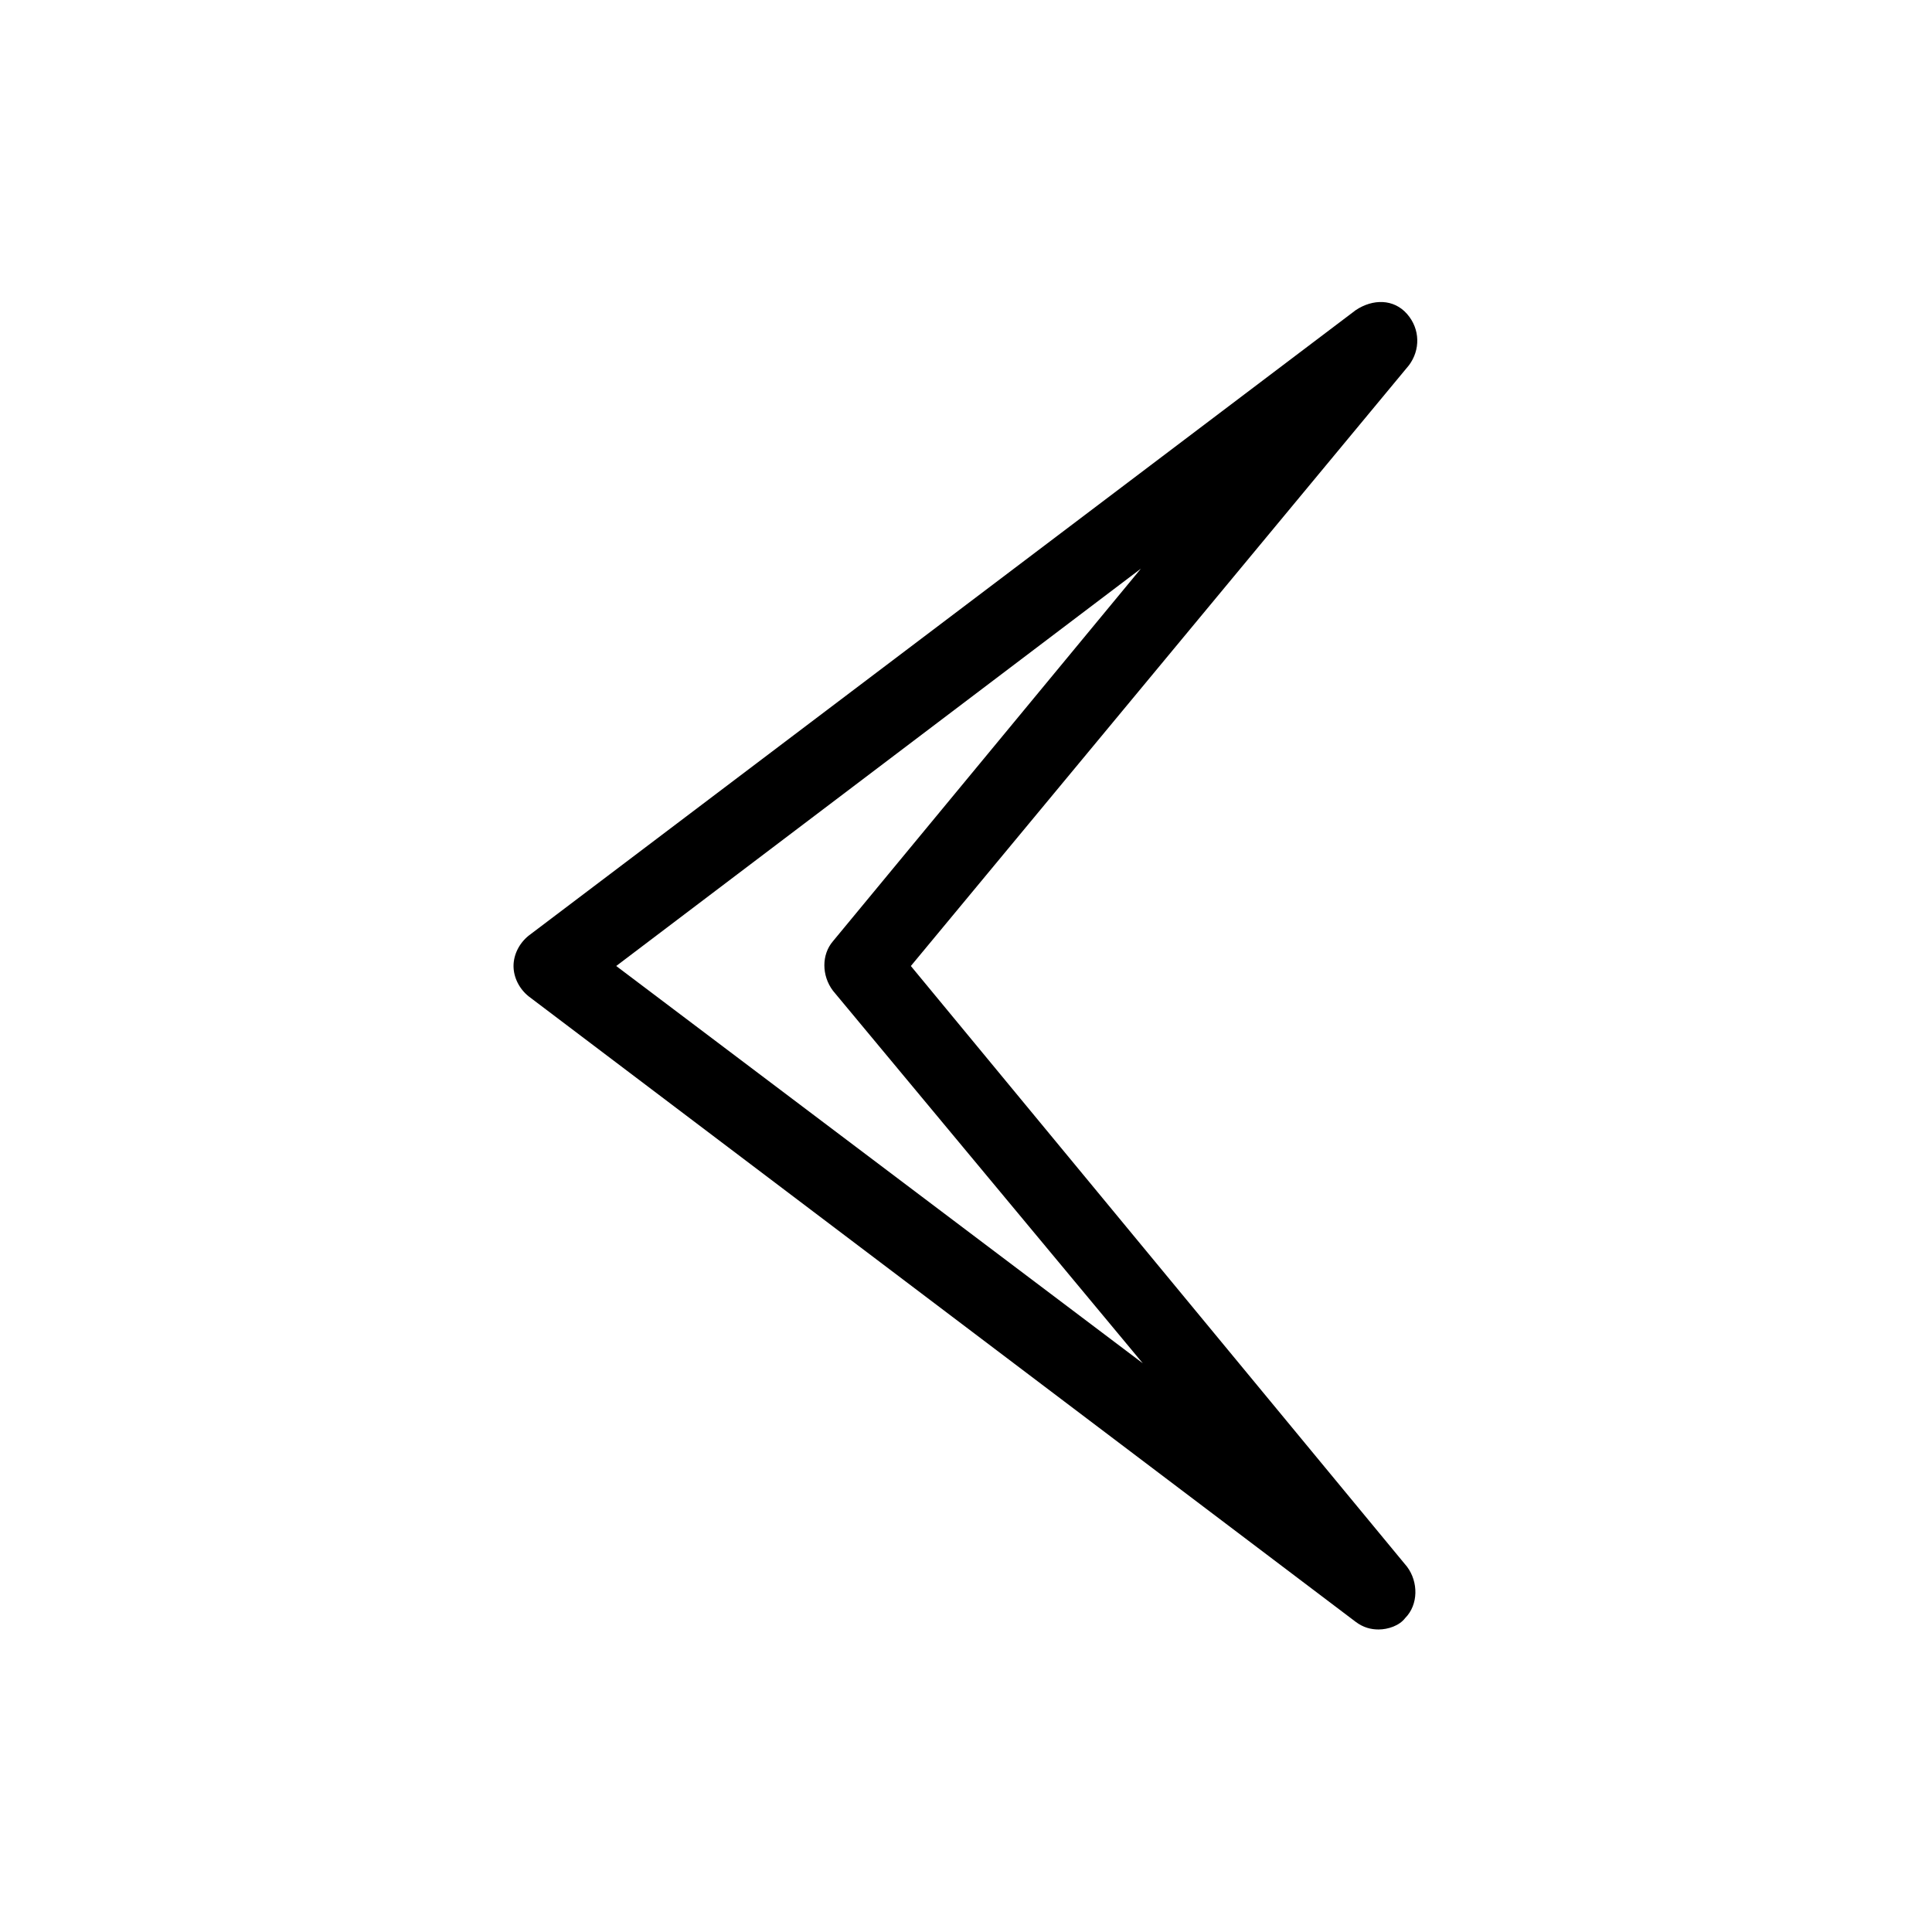
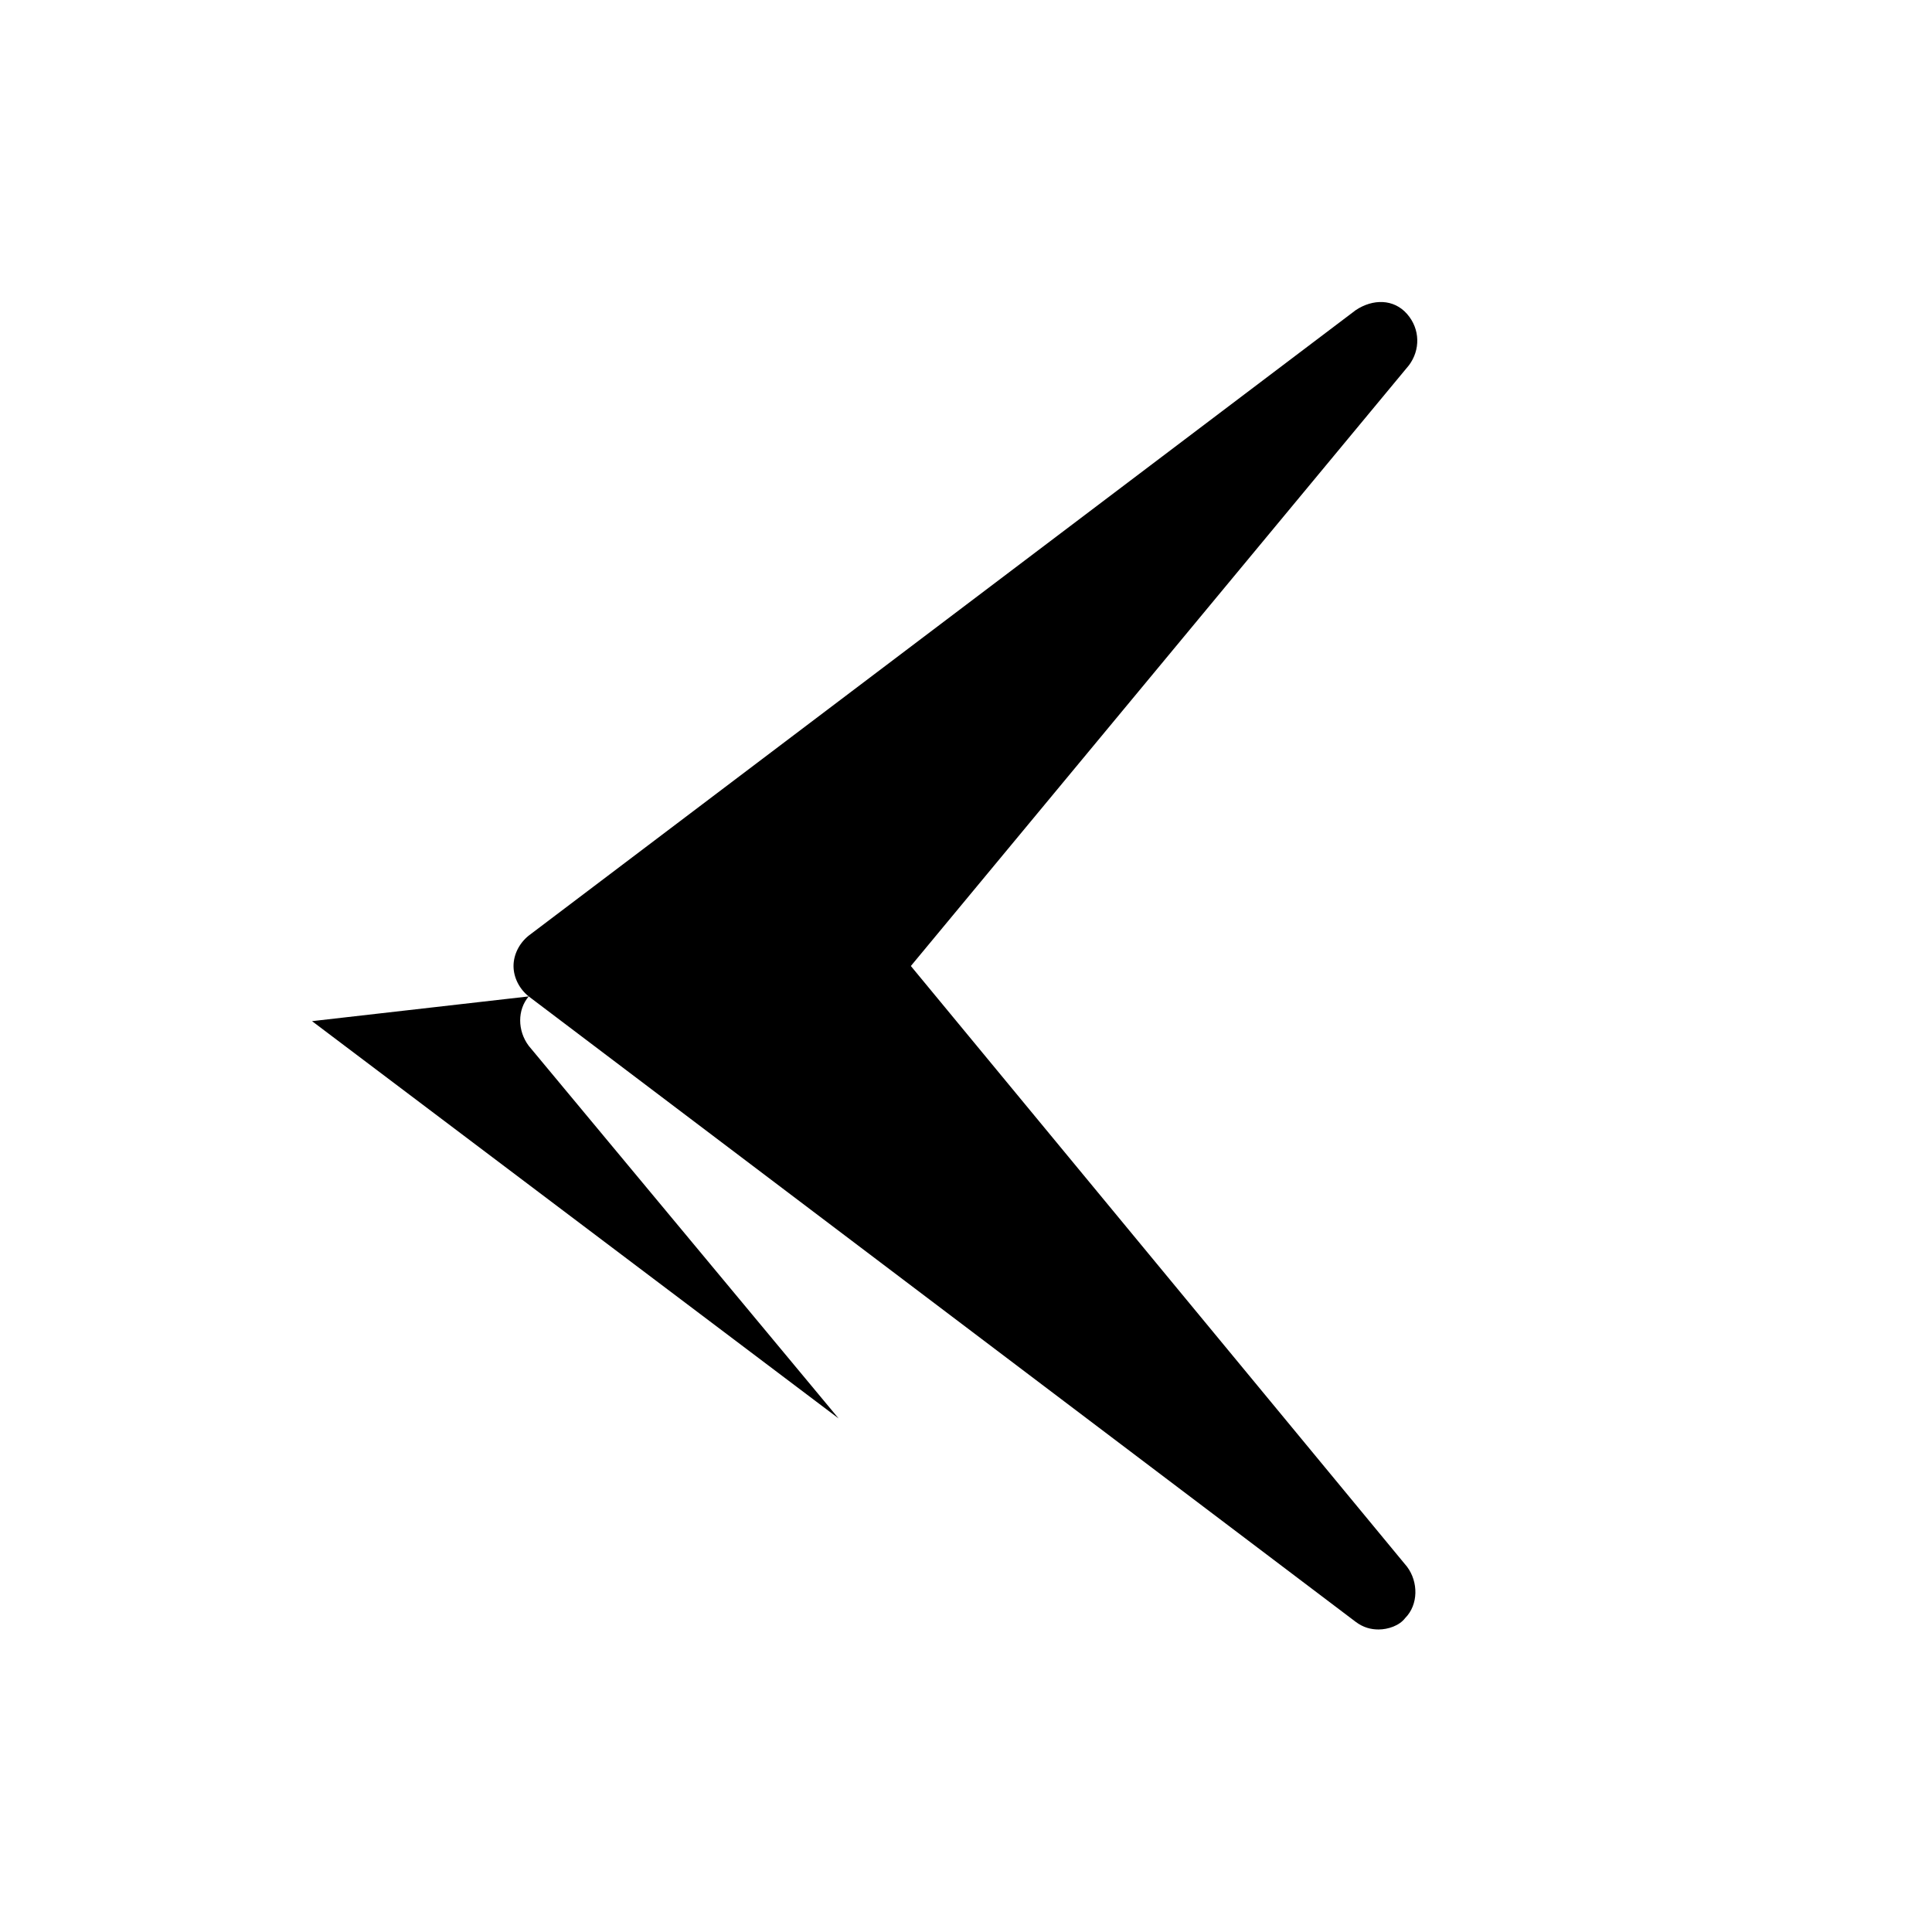
<svg xmlns="http://www.w3.org/2000/svg" fill="#000000" width="800px" height="800px" version="1.1" viewBox="144 144 512 512">
-   <path d="m284.12 408.06 219.16 165.75c2.016 1.512 4.031 2.016 6.047 2.016 2.519 0 5.543-1.008 7.055-3.023 3.527-3.527 3.527-9.574 0.504-13.602l-131.5-159.2 132-159.2c3.023-4.031 3.023-9.574-0.504-13.602-3.527-4.031-9.07-4.031-13.602-1.008l-219.16 165.75c-2.519 2.016-4.031 5.039-4.031 8.062 0.004 3.019 1.512 6.043 4.031 8.059zm162.23-113.36-81.617 98.746c-3.023 3.527-3.023 9.07 0 13.098l82.121 98.746-139.55-105.29z" />
+   <path d="m284.12 408.06 219.16 165.75c2.016 1.512 4.031 2.016 6.047 2.016 2.519 0 5.543-1.008 7.055-3.023 3.527-3.527 3.527-9.574 0.504-13.602l-131.5-159.2 132-159.2c3.023-4.031 3.023-9.574-0.504-13.602-3.527-4.031-9.07-4.031-13.602-1.008l-219.16 165.75c-2.519 2.016-4.031 5.039-4.031 8.062 0.004 3.019 1.512 6.043 4.031 8.059zc-3.023 3.527-3.023 9.07 0 13.098l82.121 98.746-139.55-105.29z" />
</svg>